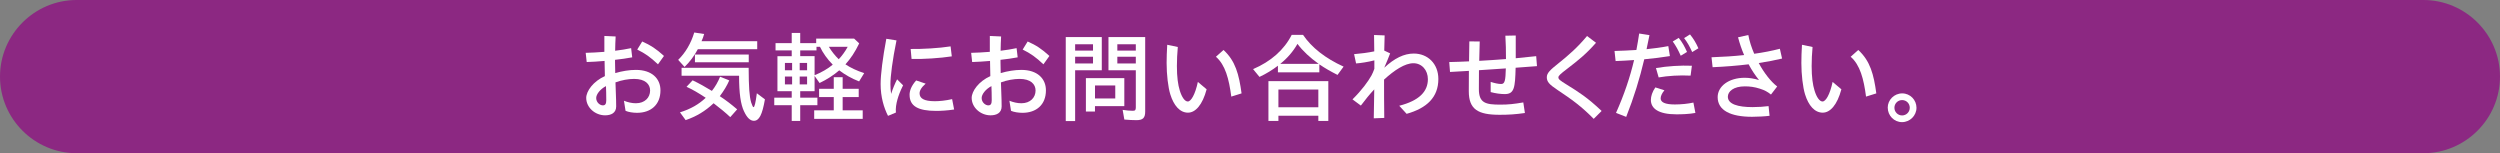
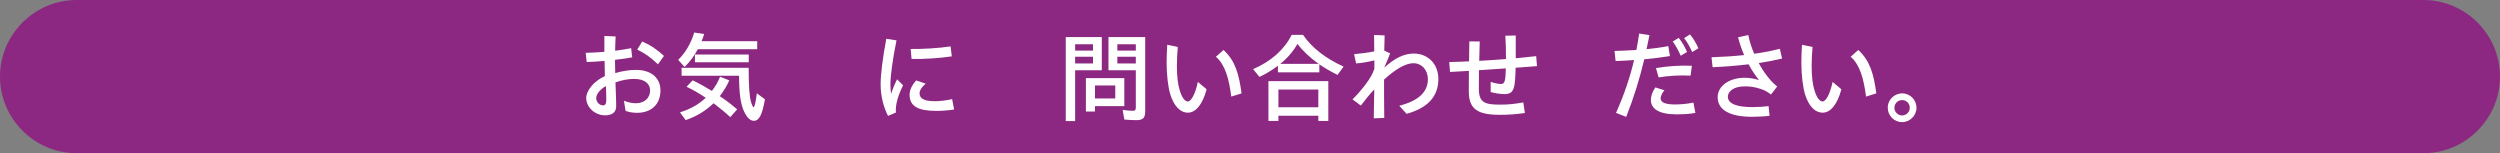
<svg xmlns="http://www.w3.org/2000/svg" id="_レイヤー_2" viewBox="0 0 1076.96 66">
  <rect x="0" y="0" width="1076.96" height="66" fill="#808080" stroke="none" />
  <g id="_文字">
    <path d="M1076.96,33c0-18.15-14.85-33-33-33H33C14.85,0,0,14.85,0,33h0c0,18.15,14.85,33,33,33h1010.96c18.15,0,33-14.85,33-33h0Z" style="fill:#8c2882;" />
    <path d="M252.53,42.21c0-2.97,3.05-7.18,8.04-9.42-.04-2.24-.13-4.56-.13-6.54-2.79.26-5.46.39-7.7.47l-.43-3.96c2.37-.04,5.16-.21,8.04-.43,0-1.98-.04-4.34,0-6.84l4.86.22c-.13,1.94-.17,4.08-.21,6.15,2.49-.3,4.86-.69,6.88-1.12l.47,3.96c-2.19.43-4.77.77-7.4,1.07v1.03c0,1.16.04,2.79.09,4.69,2.88-.86,6.06-1.38,8.9-1.38,6.88,0,10.58,3.74,10.58,8.81,0,6.24-4.17,9.68-10.1,9.68-1.68,0-3.7-.3-4.94-.86l-.69-4.34c1.72.69,3.44,1.08,5.16,1.08,3.83,0,6.11-2.45,6.11-5.5,0-2.71-2.11-4.99-6.88-4.99-2.45,0-5.38.52-8.04,1.5.09,2.8.17,5.55.26,7.52.04,1.2.04,1.89.04,2.84,0,2.84-2.24,3.83-4.77,3.83-4.34,0-8.13-3.4-8.13-7.48ZM259.71,45.39c1.08,0,1.46-.73,1.46-2.24,0-1.08,0-1.94-.04-3.35-.04-.9-.04-1.85-.09-2.71-2.54,1.33-4.21,3.57-4.21,5.12,0,1.93,1.63,3.18,2.88,3.18ZM274.51,21.35l2.15-3.48c3.65,1.63,5.98,3.14,9.37,6.23l-2.58,3.61c-3.27-3.1-5.55-4.69-8.94-6.36Z" style="fill:#fff;" />
    <path d="M292.15,25.78c3.14-3.05,5.55-7.18,6.92-11.78l4.26.65c-.34,1.2-.6,1.98-1.12,3.1h23.99v3.44h-25.58c-1.59,2.97-3.53,5.55-5.72,7.65l-2.75-3.05ZM292.92,48.4c4.56-1.42,8.17-3.48,11.09-6.28-3.31-2.19-5.55-3.48-8.26-4.73l2.62-2.79c2.79,1.33,5.5,2.84,8.3,4.56,1.38-1.72,2.62-3.83,3.53-6.11l3.96,1.59c-1.03,2.32-2.32,4.47-4.08,6.79,2.79,1.85,4.86,3.44,7.48,5.68l-2.97,3.35c-2.06-1.94-4.3-3.78-7.18-5.98-3.61,3.4-7.4,5.68-12.04,7.27l-2.45-3.35ZM320.53,48.01c-1.46-3.05-2.15-7.78-2.15-15.39h-24.77v-3.4h28.9c.04,8.34.3,12.25,1.08,14.92.43,1.33.77,2.02,1.03,2.02.43,0,.9-1.98,1.42-5.98l3.48,2.62c-1.16,6.66-2.49,9.24-4.77,9.24-1.55,0-2.97-1.33-4.21-4.04ZM299.37,23.5h23.18v3.31h-23.18v-3.31Z" style="fill:#fff;" />
-     <path d="M341.06,45.31h-7.52v-3.23h7.52v-2.79h-6.15v-15.09h6.15v-2.49h-6.97v-3.14h6.97v-4.39h3.66v4.39h6.88v-1.94h16.34l2.19,2.06c-1.76,3.66-3.66,6.54-5.93,9.03,2.19,1.46,4.99,2.79,8.08,3.78l-2.19,3.57c-3.14-1.2-6.15-2.92-8.56-4.77-2.45,2.11-5.33,3.96-8.47,5.46l-2.15-3.05v6.58h-6.19v2.79h7.4v3.23h-7.4v6.79h-3.66v-6.79ZM341.23,30.26v-3.14h-3.1v3.14h3.1ZM341.23,36.36v-3.4h-3.1v3.4h3.1ZM347.68,30.26v-3.14h-3.18v3.14h3.18ZM347.68,36.36v-3.4h-3.18v3.4h3.18ZM358.73,27.85c-2.28-2.28-4.3-5.12-5.5-7.7h-1.5v1.55h-7.01v2.49h6.19v8.21c2.84-1.12,5.89-2.88,7.83-4.56ZM350.74,47.54h8.43v-5.72h-6.32v-3.57h6.32v-4.99h3.83v4.99h6.92v3.57h-6.92v5.72h8.64v3.66h-20.9v-3.66ZM365.18,20.15h-8.13c1.16,1.93,2.62,3.78,4.26,5.37,1.33-1.38,2.79-3.35,3.87-5.37Z" style="fill:#fff;" />
    <path d="M379.36,36.19c0-4.08.9-11.27,2.45-19.48l4.39.69c-1.72,8.3-2.62,15.52-2.62,18.88,0,1.33.09,2.88.3,4.17.69-2.19,1.76-4.73,2.58-6.28l2.58,2.58c-1.33,2.67-1.93,4.39-2.41,6.02-.56,1.98-.86,3.91-.69,5.72l-3.4,1.42c-1.76-3.48-3.18-8.08-3.18-13.72ZM391.83,40.88c0-1.85.77-3.91,2.84-6.23l4.09,1.38c-1.98,1.72-2.62,3.1-2.62,4.17,0,2.15,1.81,3.4,6.58,3.4,1.89,0,4.69-.26,7.44-.9l.86,4.47c-2.97.47-5.93.6-7.74.6-7.78,0-11.44-2.06-11.44-6.88ZM392.3,21.1c4.82.09,12.3-.34,17.2-1.12l.52,4.3c-4.95.77-12.38,1.25-17.33,1.12l-.39-4.3Z" style="fill:#fff;" />
-     <path d="M418.58,42.21c0-2.97,3.05-7.18,8.04-9.42-.04-2.24-.13-4.56-.13-6.54-2.79.26-5.46.39-7.7.47l-.43-3.96c2.37-.04,5.16-.21,8.04-.43,0-1.98-.04-4.34,0-6.84l4.86.22c-.13,1.94-.17,4.08-.21,6.15,2.49-.3,4.86-.69,6.88-1.12l.47,3.96c-2.19.43-4.77.77-7.4,1.07v1.03c0,1.16.04,2.79.09,4.69,2.88-.86,6.06-1.38,8.9-1.38,6.88,0,10.58,3.74,10.58,8.81,0,6.24-4.17,9.68-10.1,9.68-1.68,0-3.7-.3-4.94-.86l-.69-4.34c1.72.69,3.44,1.08,5.16,1.08,3.83,0,6.11-2.45,6.11-5.5,0-2.71-2.11-4.99-6.88-4.99-2.45,0-5.38.52-8.04,1.5.09,2.8.17,5.55.26,7.52.04,1.2.04,1.89.04,2.84,0,2.84-2.24,3.83-4.77,3.83-4.34,0-8.13-3.4-8.13-7.48ZM425.76,45.39c1.08,0,1.46-.73,1.46-2.24,0-1.08,0-1.94-.04-3.35-.04-.9-.04-1.85-.09-2.71-2.54,1.33-4.21,3.57-4.21,5.12,0,1.93,1.63,3.18,2.88,3.18ZM440.55,21.35l2.15-3.48c3.66,1.63,5.98,3.14,9.37,6.23l-2.58,3.61c-3.27-3.1-5.55-4.69-8.94-6.36Z" style="fill:#fff;" />
    <path d="M459.11,15.98h15.52v14.28h-11.48v21.89h-4.04V15.98ZM470.85,21.79v-2.71h-7.7v2.71h7.7ZM470.85,27.33v-2.88h-7.7v2.88h7.7ZM467.79,33.65h16.55v12.08h-12.64v2.32h-3.91v-14.4ZM480.44,42.42v-5.59h-8.73v5.59h8.73ZM484.35,51.5l-.73-4.17c1.59.26,3.18.39,4.38.39.99,0,1.29-.3,1.29-1.42v-16.04h-11.78v-14.28h15.82v32.08c0,2.75-.99,3.7-3.78,3.7-1.29,0-3.44-.09-5.2-.26ZM489.29,21.79v-2.71h-7.96v2.71h7.96ZM489.29,27.33v-2.88h-7.96v2.88h7.96Z" style="fill:#fff;" />
    <path d="M504.15,40.66c-.95-3.05-1.59-8.51-1.59-13.5,0-2.15.09-5.2.26-7.87l4.56.95c-.26,2.92-.39,5.5-.39,8.26,0,4.69.47,8.04,1.25,10.53.9,2.92,2.19,4.69,3.44,4.69,1.38,0,3.18-2.97,4.34-8.43l3.78,3.18c-1.81,6.79-4.86,10.06-8.04,10.06-3.48,0-6.11-3.05-7.61-7.87ZM523.8,24.45l3.27-2.92c5.16,4.73,6.66,10.53,7.78,18.7l-4.43,1.38c-.99-7.61-2.58-13.67-6.62-17.16Z" style="fill:#fff;" />
    <path d="M539.8,29.78c7.7-3.31,13.33-8.26,16.64-14.75h4.9c3.7,5.46,9.55,10.06,17.46,13.67l-2.62,3.57c-3.05-1.55-5.46-2.92-7.83-4.56v3.44h-17.84v-2.84c-2.28,1.76-5.16,3.53-7.95,4.82l-2.75-3.35ZM546.42,34.94h25.8v17.16h-4.3v-2.24h-17.2v2.24h-4.3v-17.16ZM567.92,46.21v-7.65h-17.2v7.65h17.2ZM568.05,27.5c-3.7-2.62-6.88-5.59-9.12-8.6-1.89,3.31-4.34,6.15-7.4,8.6h16.51Z" style="fill:#fff;" />
    <path d="M592,38.51c-1.98,2.11-3.83,4.39-5.76,6.97l-3.61-2.67c4.08-4.04,6.66-7.61,8.17-10.28.43-.77.86-1.81,1.25-2.88v-3.65c-2.62.69-5.93,1.2-7.87,1.33l-.86-4c2.75-.22,6.06-.65,8.69-1.2,0-2.79-.04-4.94-.09-7.05l4.56.17c-.09,2.19-.13,4.26-.17,6.54l2.54,1.2c-.6,1.63-1.5,3.78-2.54,6.19,4.43-4.13,8.56-6.11,12.73-6.11,6.02,0,10.58,4.39,10.58,10.96,0,7.87-4.95,12.56-13.67,15.01l-3.18-3.48c8.56-2.19,12.34-6.11,12.34-11.44,0-3.87-2.58-6.88-6.24-6.88s-8.17,2.97-12.64,7.05c0,5.72,0,9.93.09,16.51l-4.52.17c.09-4.82.17-8.69.21-12.47Z" style="fill:#fff;" />
    <path d="M624.33,26.73c2.71-.04,5.59-.17,8.51-.3.04-3.48.09-6.75.13-8.6l4.47.04c-.09,2.62-.17,5.46-.21,8.34,3.83-.21,7.74-.47,11.52-.77.04-3.31-.09-7.05-.26-10.06l4.47-.09c.04,1.93.04,6.23,0,9.8,3.14-.3,6.11-.6,8.81-.9l.34,4.3c-2.92.22-6.06.47-9.2.69-.21,8.6-.56,11.35-4.69,11.35-1.81,0-3.96-.3-6.06-.86v-4.39c1.76.56,3.31.9,4.51.9,1.59,0,1.89-1.46,2.02-6.71-3.87.3-7.78.56-11.57.77-.04,2.75-.04,5.5-.04,8.17,0,6.02,2.97,6.66,9.25,6.66,3.53,0,5.85-.26,9.89-.95l.69,4.56c-4.08.6-7.18.77-10.88.77-9.33,0-13.29-2.32-13.29-10.15,0-1.72.04-5.12.04-8.77-2.84.17-5.59.34-8.13.47l-.34-4.3Z" style="fill:#fff;" />
-     <path d="M670.85,38.68c-3.48-2.32-4.51-3.48-4.51-5.42,0-1.81,1.5-3.18,4.95-5.93,4.47-3.57,8.3-6.92,12.38-11.82l3.87,2.92c-4.47,5.03-7.48,7.4-12.51,11.27-2.88,2.19-3.7,2.97-3.7,3.61,0,.82.52,1.25,3.7,3.22,5.2,3.23,8.77,5.46,14.92,11.27l-3.4,3.4c-5.55-5.59-9.33-8.26-15.69-12.51Z" style="fill:#fff;" />
    <path d="M696.16,48.62c3.53-7.91,6.02-15.31,7.78-22.75-2.92.22-5.68.34-7.96.43l-.47-4.34c2.97-.09,6.15-.22,9.42-.43.43-2.32.86-4.69,1.2-7.09l4.43.69c-.39,2.06-.82,4.08-1.25,6.06,3.18-.34,6.32-.73,9.37-1.33l.69,4.3c-3.4.56-7.27,1.03-11.05,1.38-1.98,8.39-4.43,16.34-7.78,24.81l-4.39-1.72ZM711.17,43.07c0-1.59.6-3.53,1.93-5.42l3.91,1.25c-1.12,1.29-1.63,2.58-1.63,3.48,0,1.68,1.89,2.62,6.11,2.62,2.75,0,5.68-.3,8-.82l.86,4.47c-2.67.52-6.11.6-8.17.6-7.87,0-11.01-2.58-11.01-6.19ZM713.36,29.31c4.9-.82,10.62-1.2,15.48-.99l-.56,4.26c-4.69-.26-9.89.09-13.76.77l-1.16-4.04ZM720.59,17.87l2.58-1.55c1.59,2.02,2.45,3.57,3.57,6.06l-2.71,1.63c-1.12-2.49-2.02-4.17-3.44-6.15ZM725.49,16.41l2.54-1.59c1.55,1.94,2.54,3.57,3.61,5.98l-2.67,1.63c-1.12-2.49-2.02-4.08-3.48-6.02Z" style="fill:#fff;" />
    <path d="M737.28,24.67c4.99-.17,9.63-.47,14.06-.95-1.03-2.36-1.89-4.9-2.62-7.65l4.43-.99c.47,2.62,1.38,5.42,2.54,8.08,3.83-.52,7.52-1.25,11.05-2.15l.95,4.21c-3.01.73-6.41,1.38-10.06,1.93,2.32,4.3,5.25,8.04,7.95,10.1l-2.67,3.48c-1.42-1.16-2.75-1.89-4.82-2.54-2.28-.73-4.21-.99-6.45-.99-4.86,0-7.31,2.19-7.31,4.47,0,3.18,4.3,4.47,10.62,4.47,2.41,0,4.99-.17,6.92-.43l.43,4.17c-1.93.26-5.25.43-7.57.43-9.2,0-14.79-2.75-14.79-8.47,0-4.64,4.73-8.34,11.7-8.34,2.02,0,4.17.39,6.11.99-1.68-2.11-3.18-4.34-4.47-6.79-4.95.6-10.23,1.03-15.52,1.25l-.47-4.3Z" style="fill:#fff;" />
    <path d="M777.59,40.66c-.95-3.05-1.59-8.51-1.59-13.5,0-2.15.09-5.2.26-7.87l4.56.95c-.26,2.92-.39,5.5-.39,8.26,0,4.69.47,8.04,1.25,10.53.9,2.92,2.19,4.69,3.44,4.69,1.38,0,3.18-2.97,4.34-8.43l3.78,3.18c-1.81,6.79-4.86,10.06-8.04,10.06-3.48,0-6.11-3.05-7.61-7.87ZM797.24,24.45l3.27-2.92c5.16,4.73,6.67,10.53,7.78,18.7l-4.43,1.38c-.99-7.61-2.58-13.67-6.62-17.16Z" style="fill:#fff;" />
    <path d="M813.2,46.38c0-3.35,2.79-6.15,6.24-6.15s6.15,2.84,6.15,6.19-2.79,6.19-6.23,6.19-6.15-2.84-6.15-6.23ZM822.7,46.42c0-1.85-1.46-3.31-3.31-3.31s-3.31,1.5-3.31,3.31,1.46,3.31,3.31,3.31,3.31-1.51,3.31-3.31Z" style="fill:#fff;" />
  </g>
</svg>